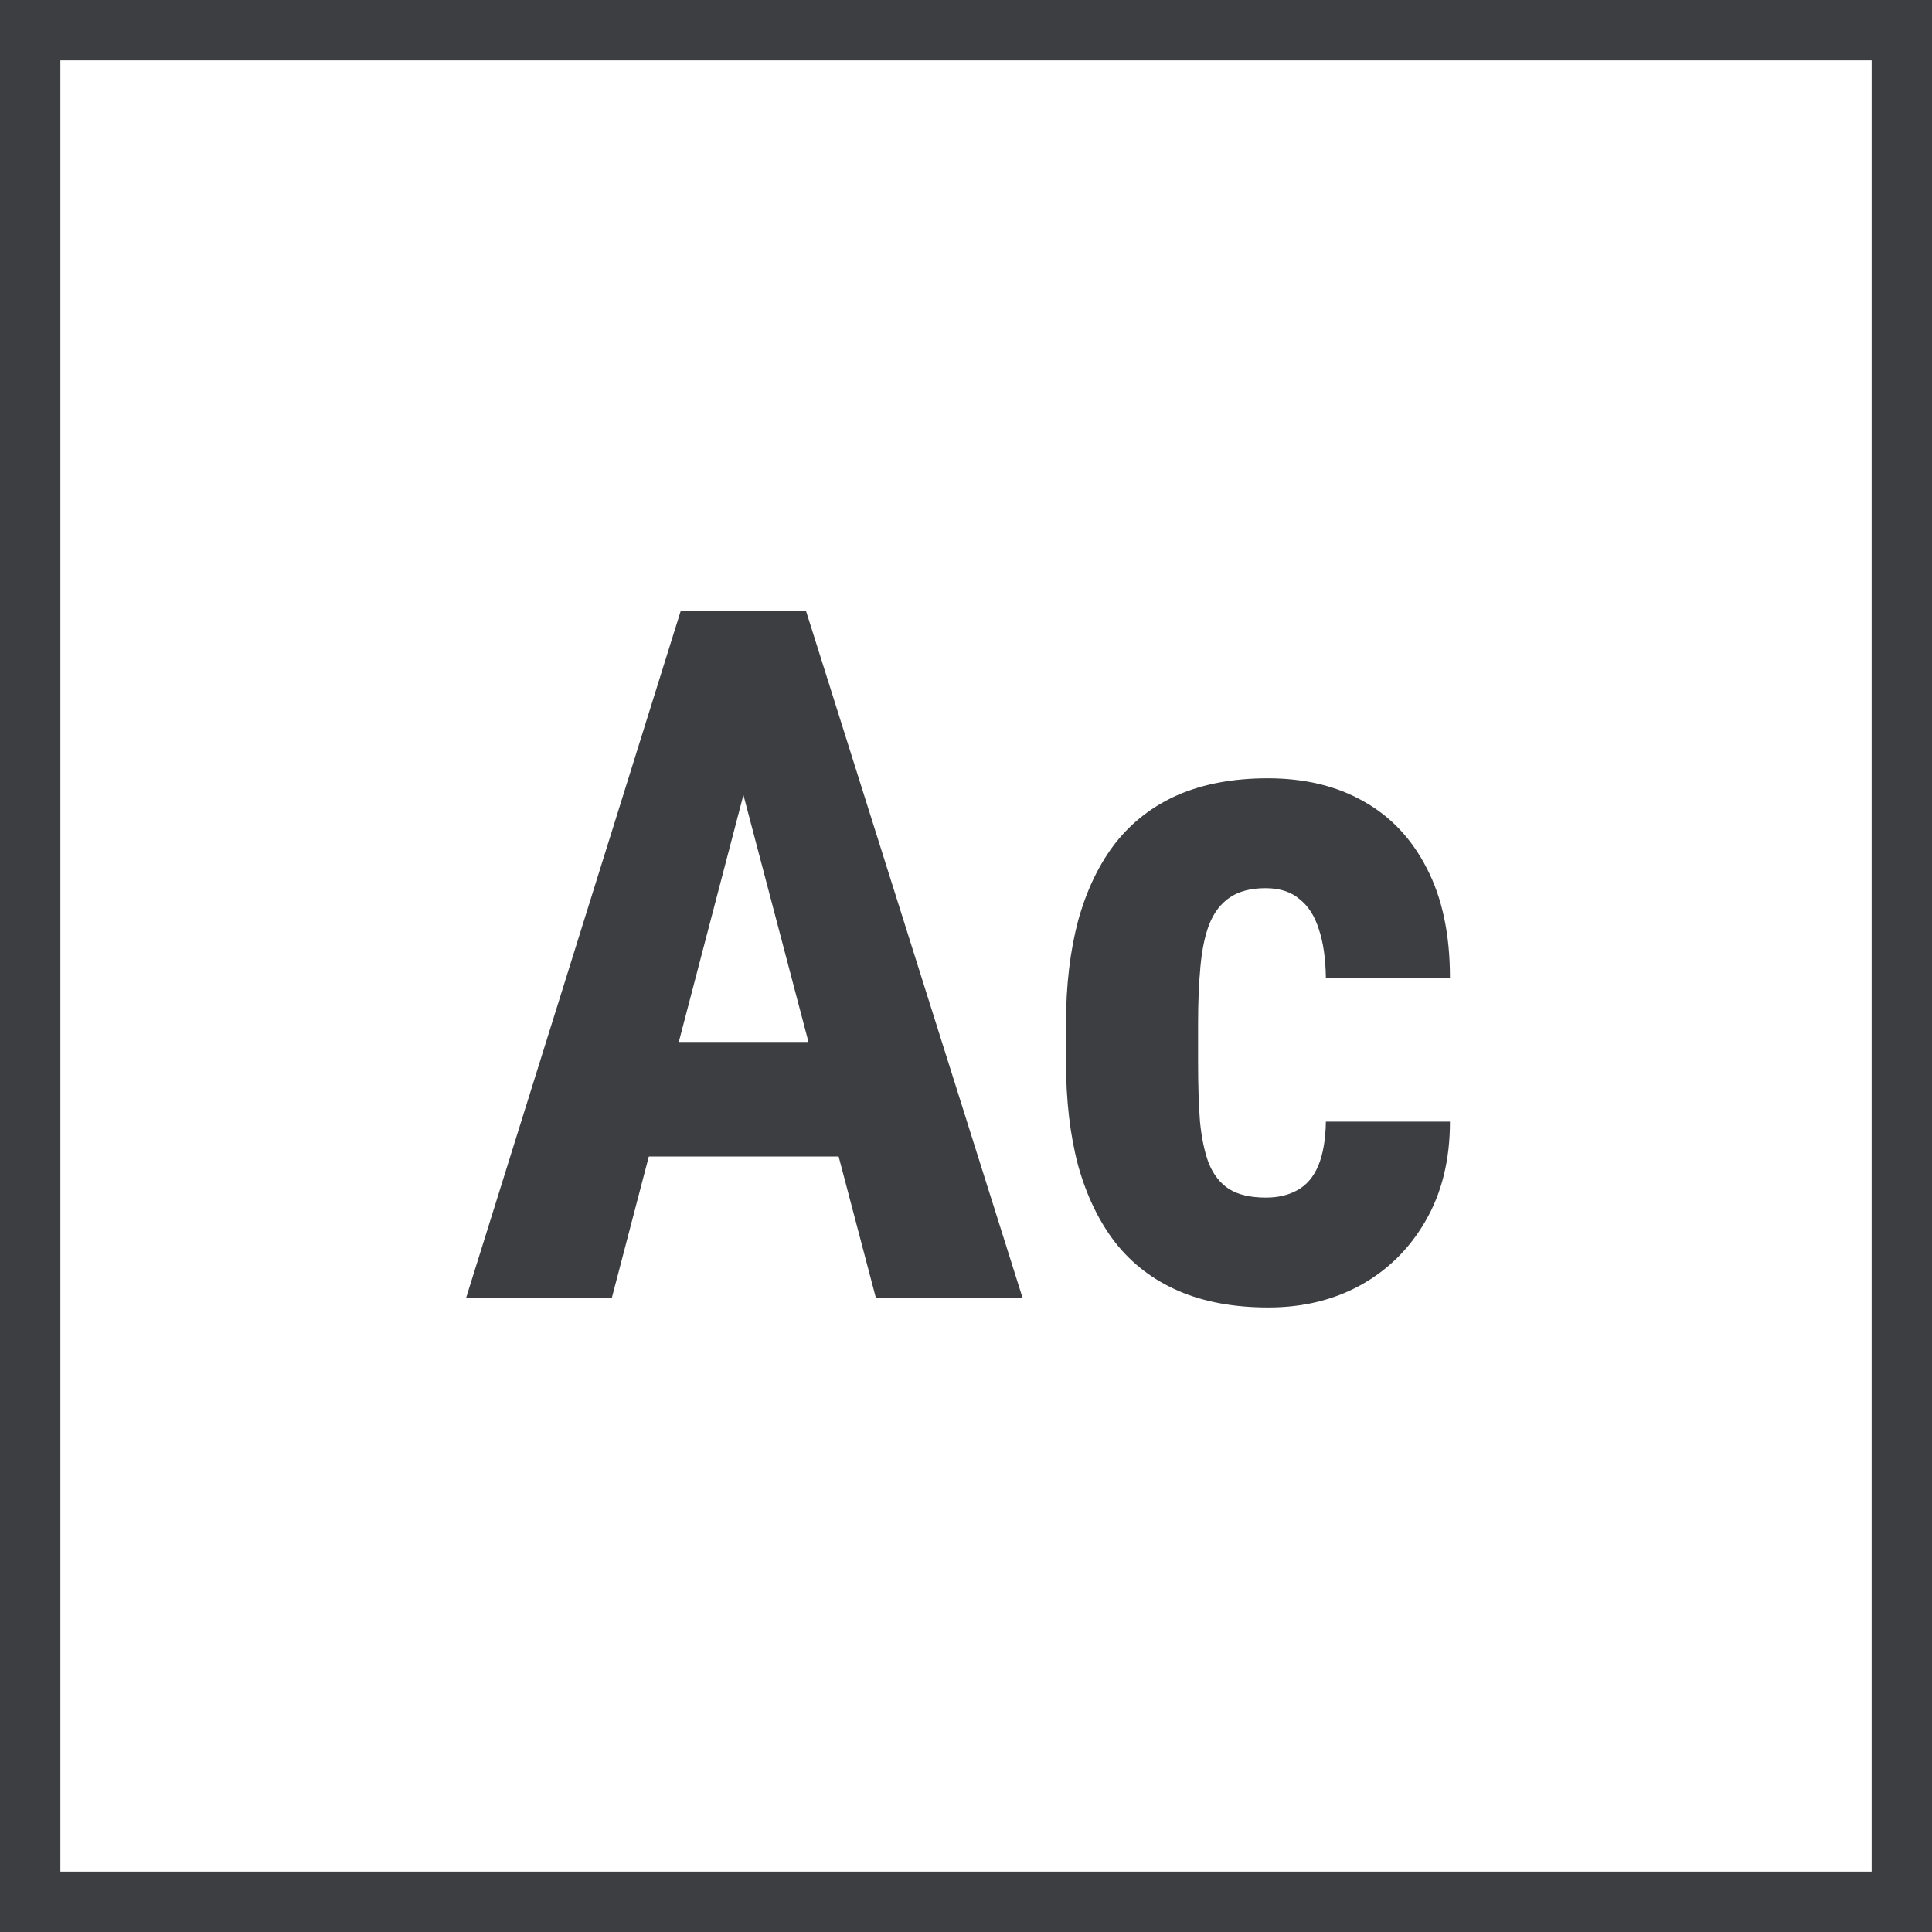
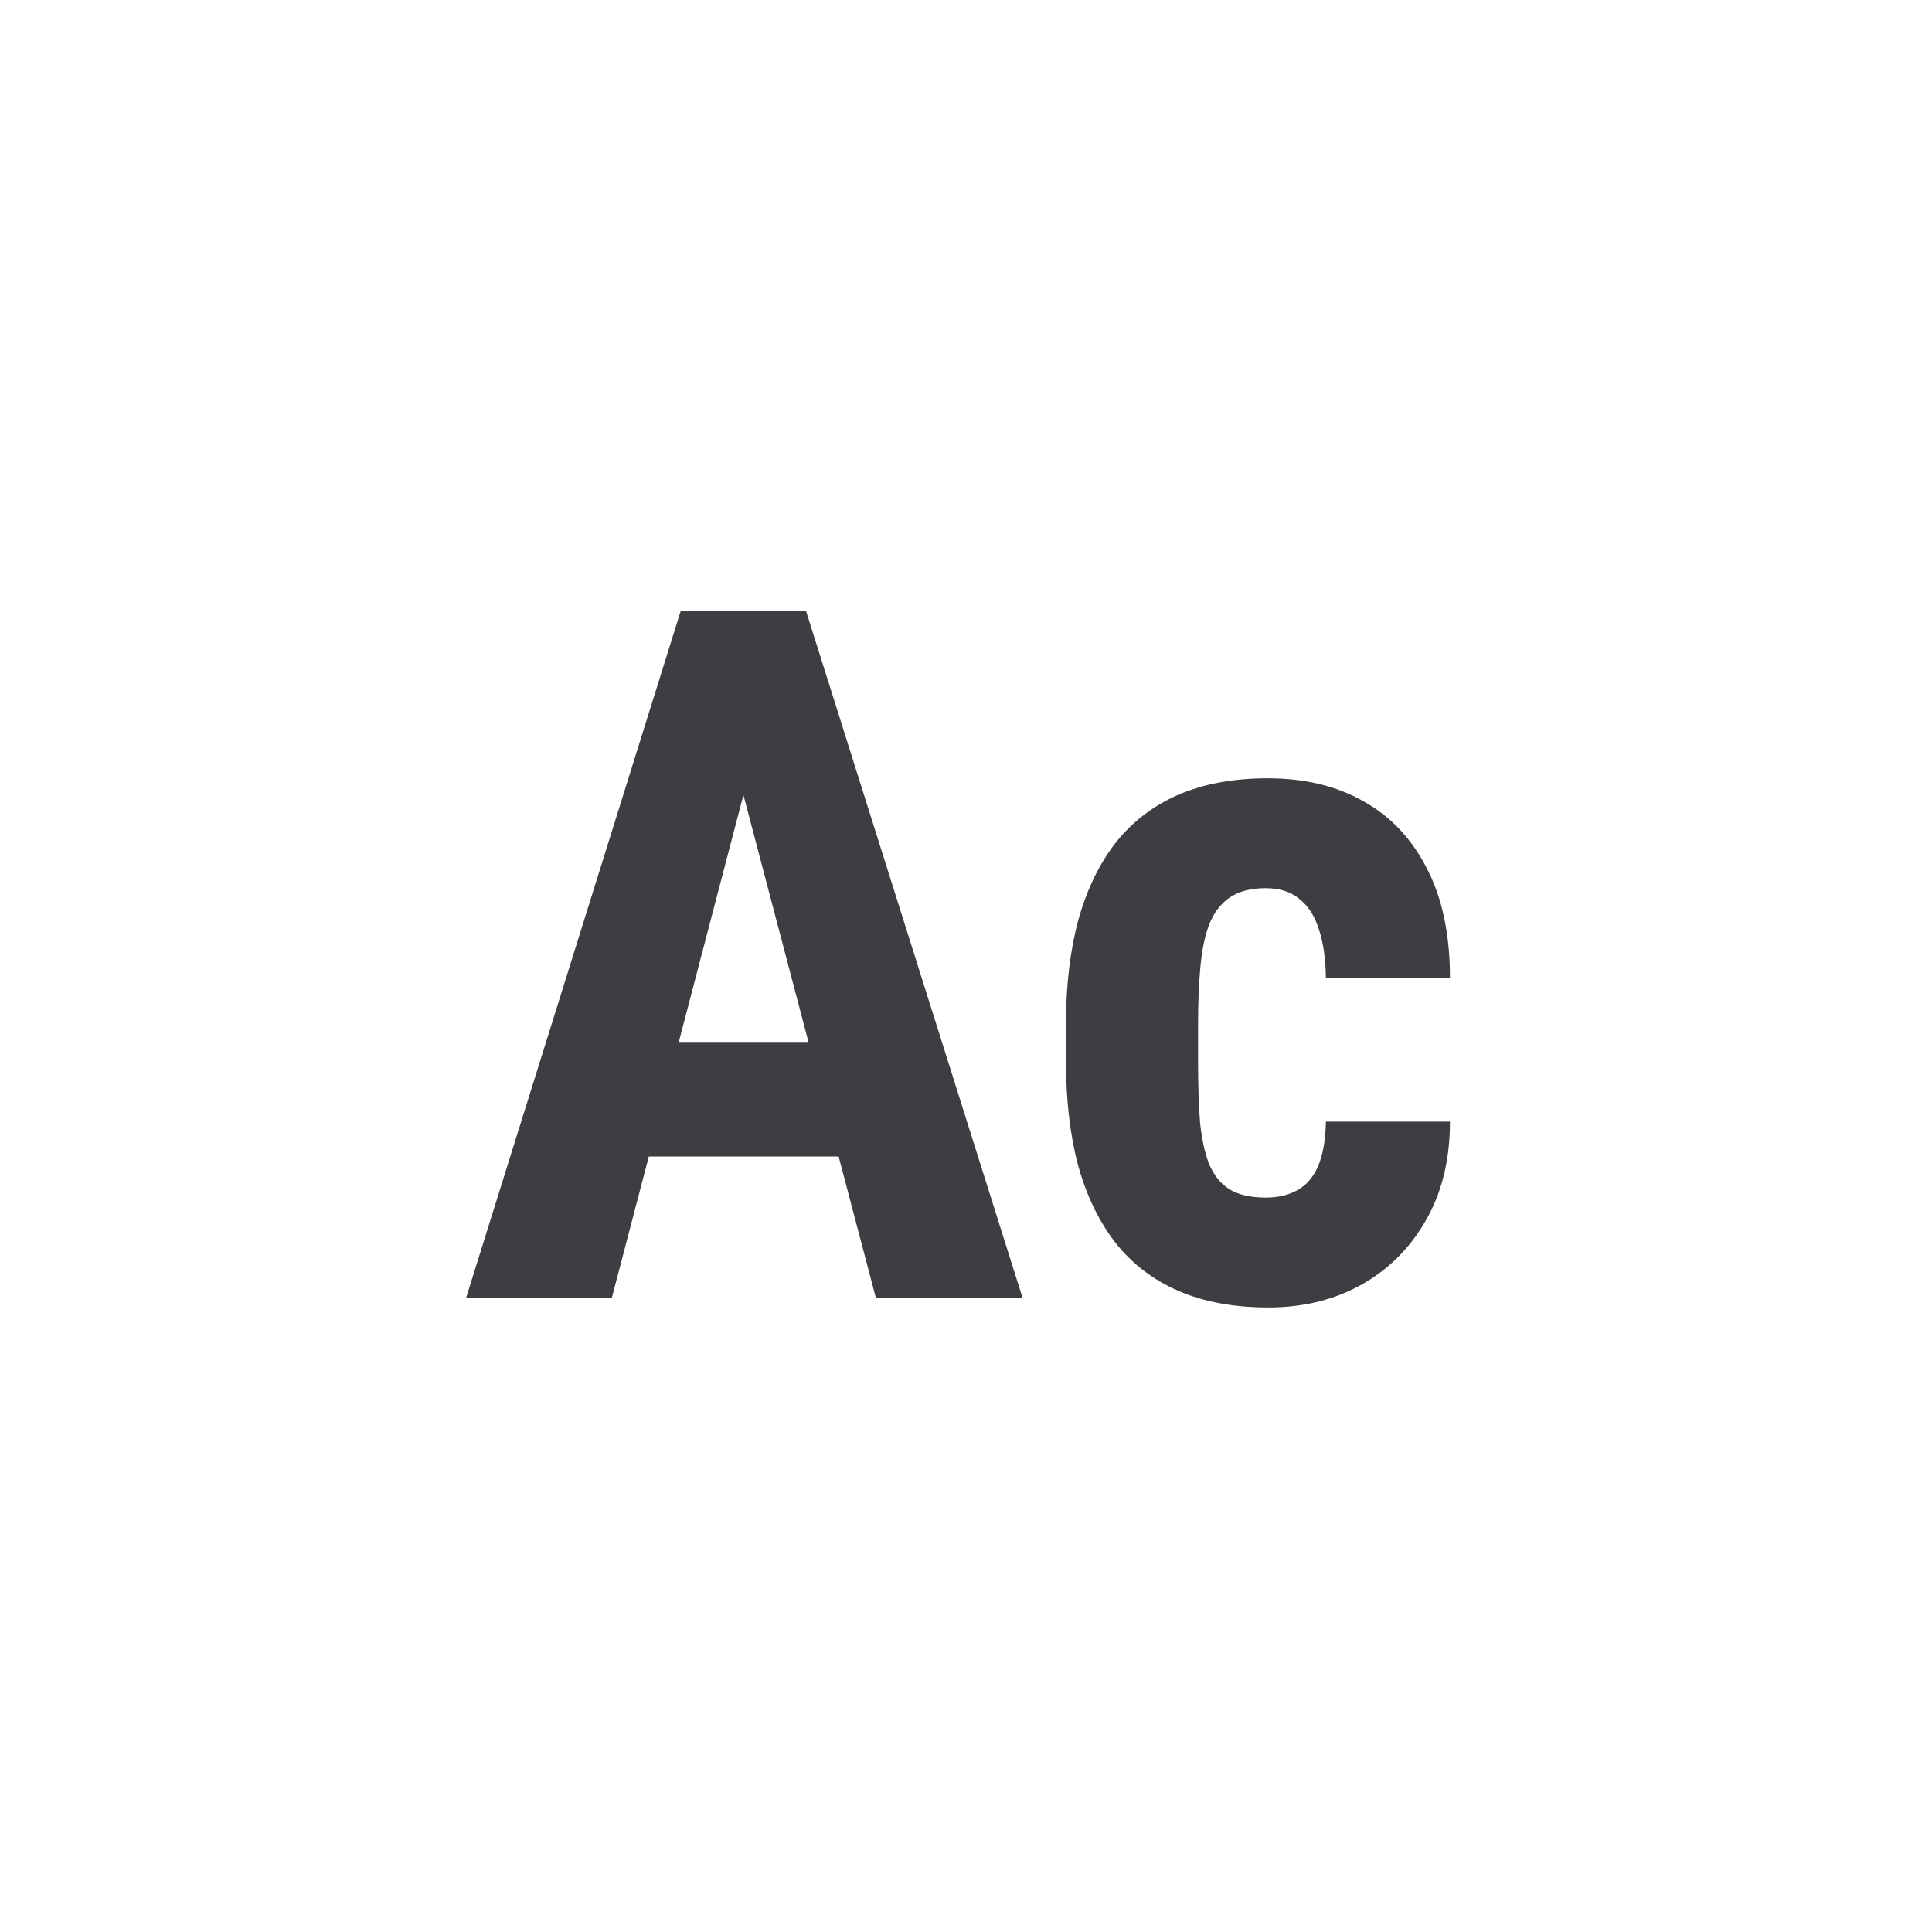
<svg xmlns="http://www.w3.org/2000/svg" width="32" height="32" viewBox="0 0 32 32" fill="none">
  <path d="M12.578 12.156L10.133 21.5H7.719L11.273 10.125H12.781L12.578 12.156ZM14.508 21.5L12.047 12.156L11.82 10.125H13.352L16.938 21.5H14.508ZM14.594 17.258V19.156H9.461V17.258H14.594ZM20.969 19.836C21.172 19.836 21.346 19.794 21.492 19.711C21.643 19.628 21.758 19.492 21.836 19.305C21.914 19.117 21.956 18.875 21.961 18.578H24.016C24.016 19.213 23.88 19.763 23.609 20.227C23.344 20.685 22.984 21.039 22.531 21.289C22.083 21.534 21.576 21.656 21.008 21.656C20.44 21.656 19.945 21.565 19.523 21.383C19.102 21.201 18.753 20.935 18.477 20.586C18.206 20.237 18 19.812 17.859 19.312C17.724 18.807 17.656 18.229 17.656 17.578V16.961C17.656 16.32 17.724 15.747 17.859 15.242C18 14.737 18.206 14.31 18.477 13.961C18.753 13.612 19.099 13.346 19.516 13.164C19.938 12.982 20.432 12.891 21 12.891C21.609 12.891 22.138 13.018 22.586 13.273C23.034 13.523 23.383 13.893 23.633 14.383C23.888 14.872 24.016 15.477 24.016 16.195H21.961C21.956 15.872 21.917 15.604 21.844 15.391C21.776 15.172 21.669 15.005 21.523 14.891C21.383 14.771 21.195 14.711 20.961 14.711C20.716 14.711 20.518 14.763 20.367 14.867C20.221 14.966 20.109 15.112 20.031 15.305C19.958 15.492 19.909 15.727 19.883 16.008C19.857 16.289 19.844 16.607 19.844 16.961V17.578C19.844 17.958 19.854 18.289 19.875 18.57C19.901 18.846 19.951 19.081 20.023 19.273C20.102 19.461 20.213 19.602 20.359 19.695C20.51 19.789 20.713 19.836 20.969 19.836Z" fill="#3C3E42" />
-   <rect x="0.5" y="0.5" width="31" height="31" stroke="#3C3E42" />
</svg>